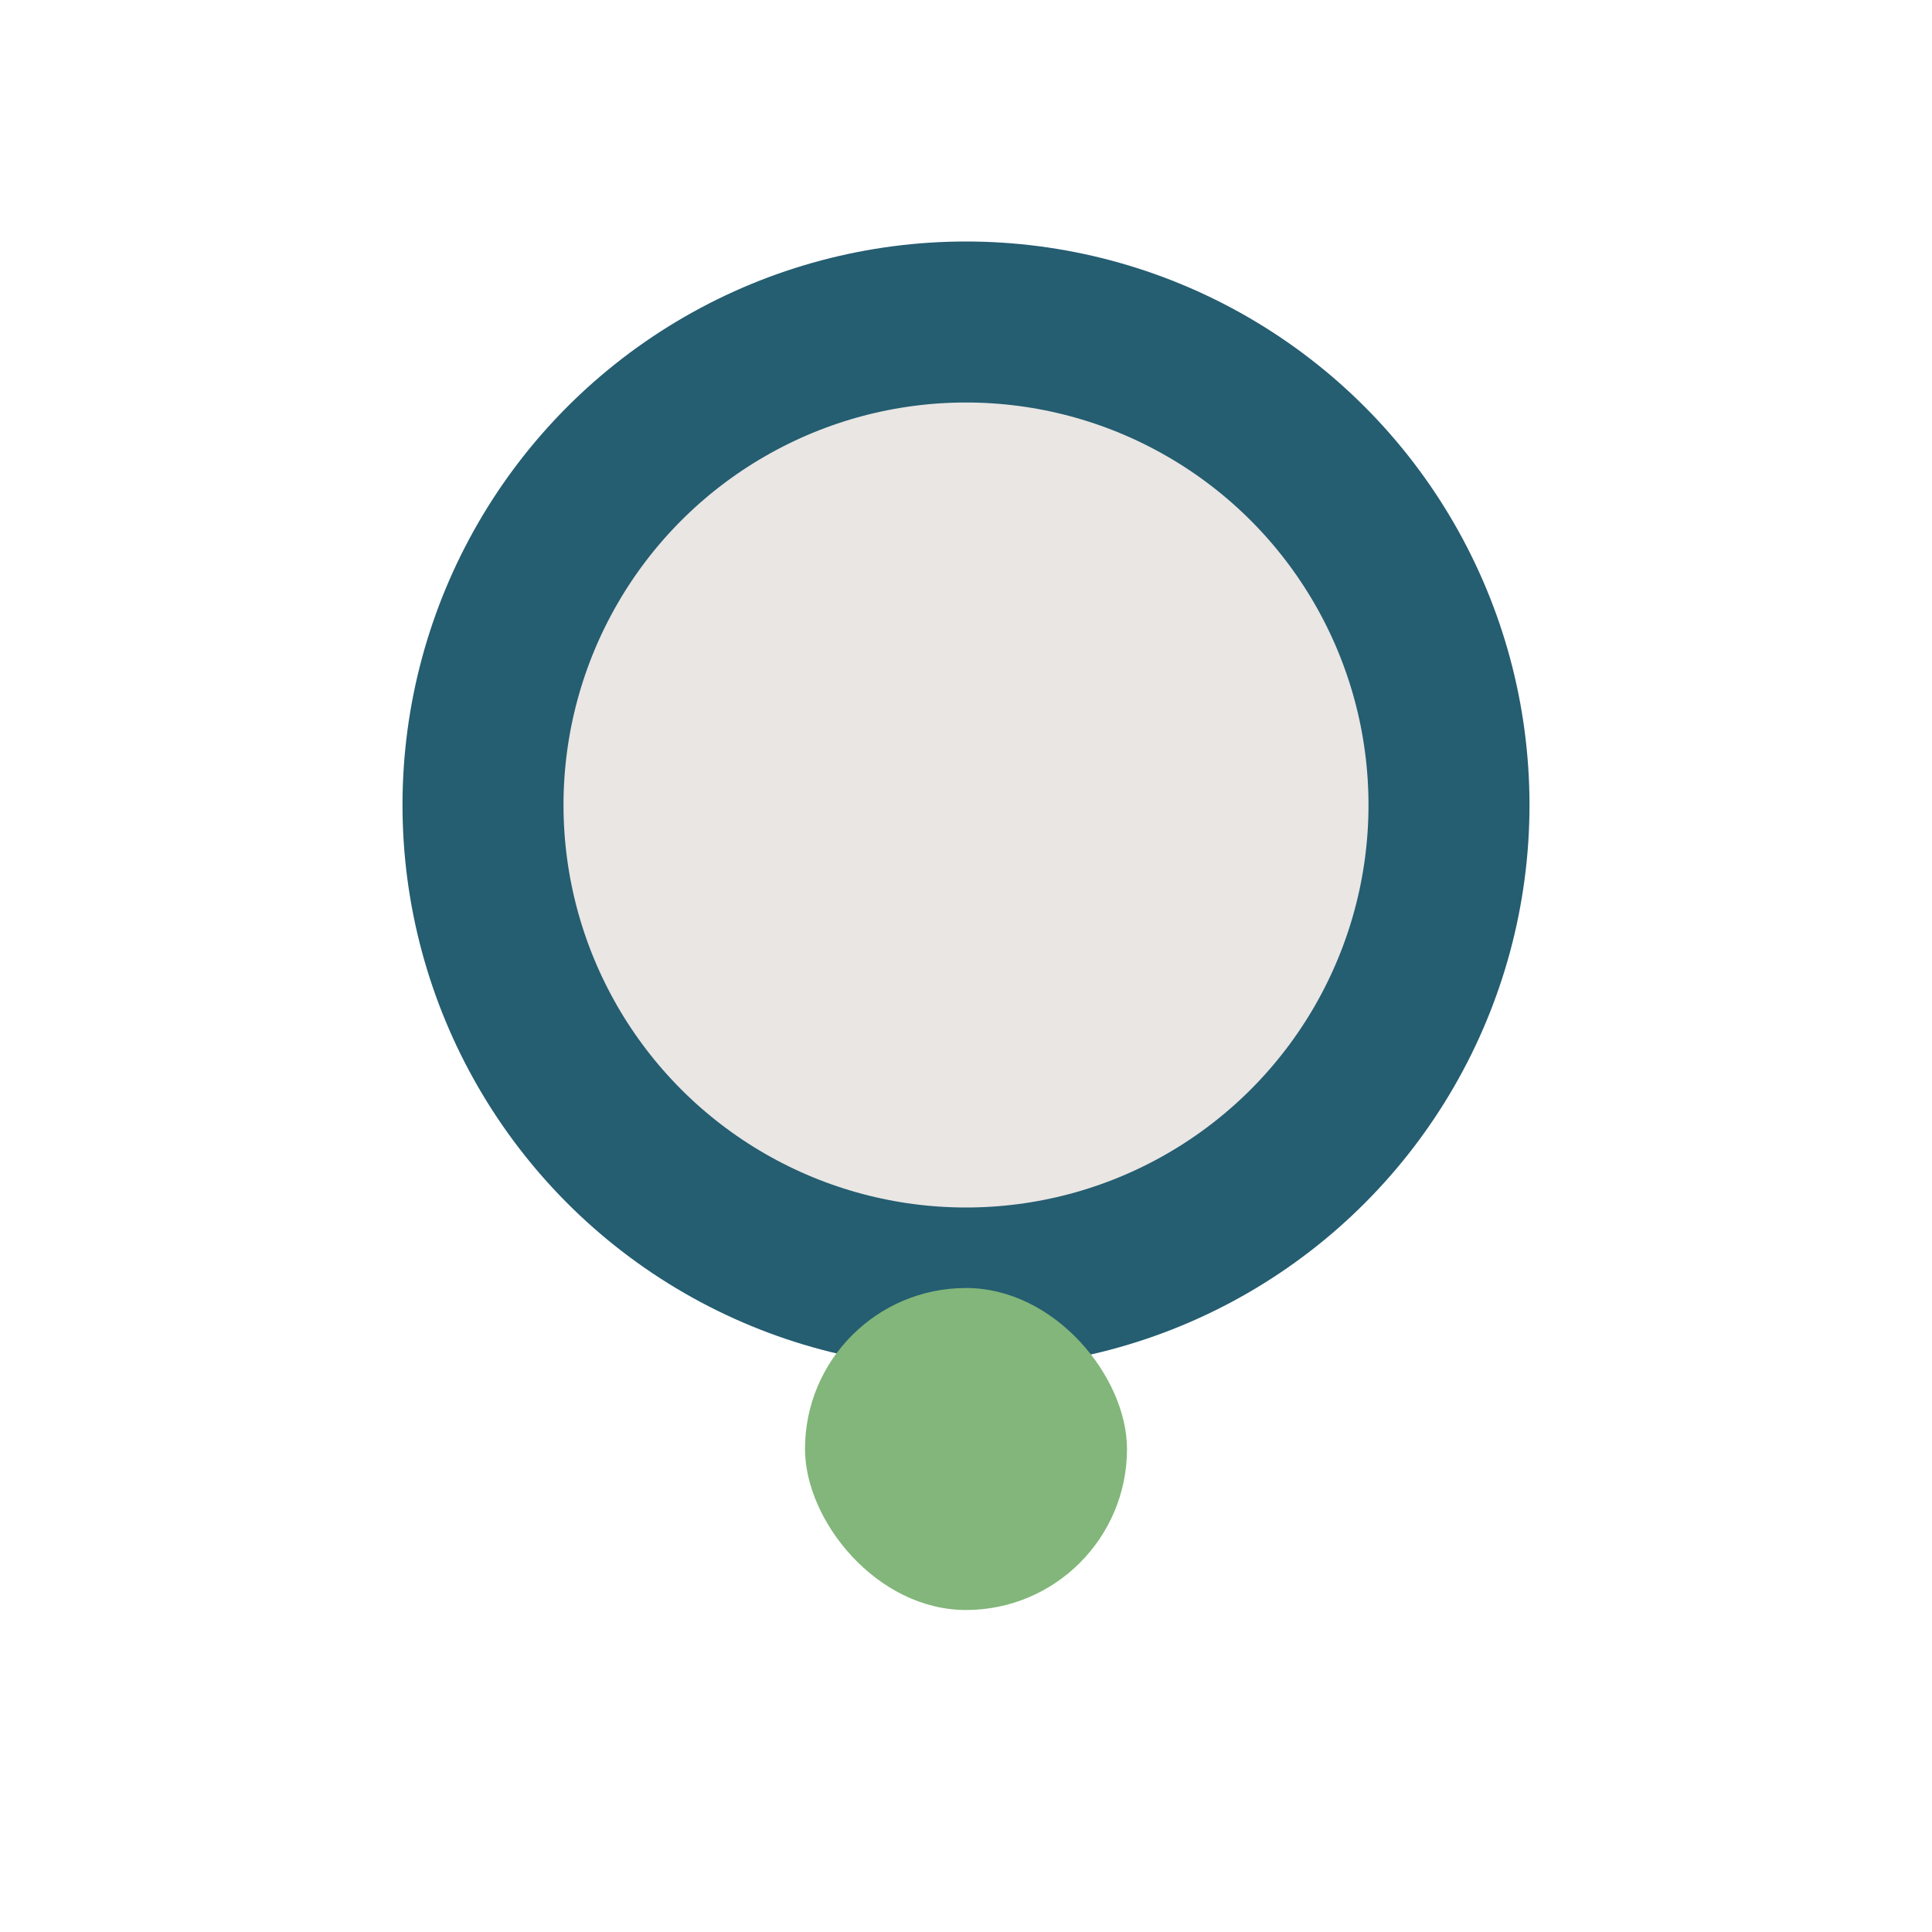
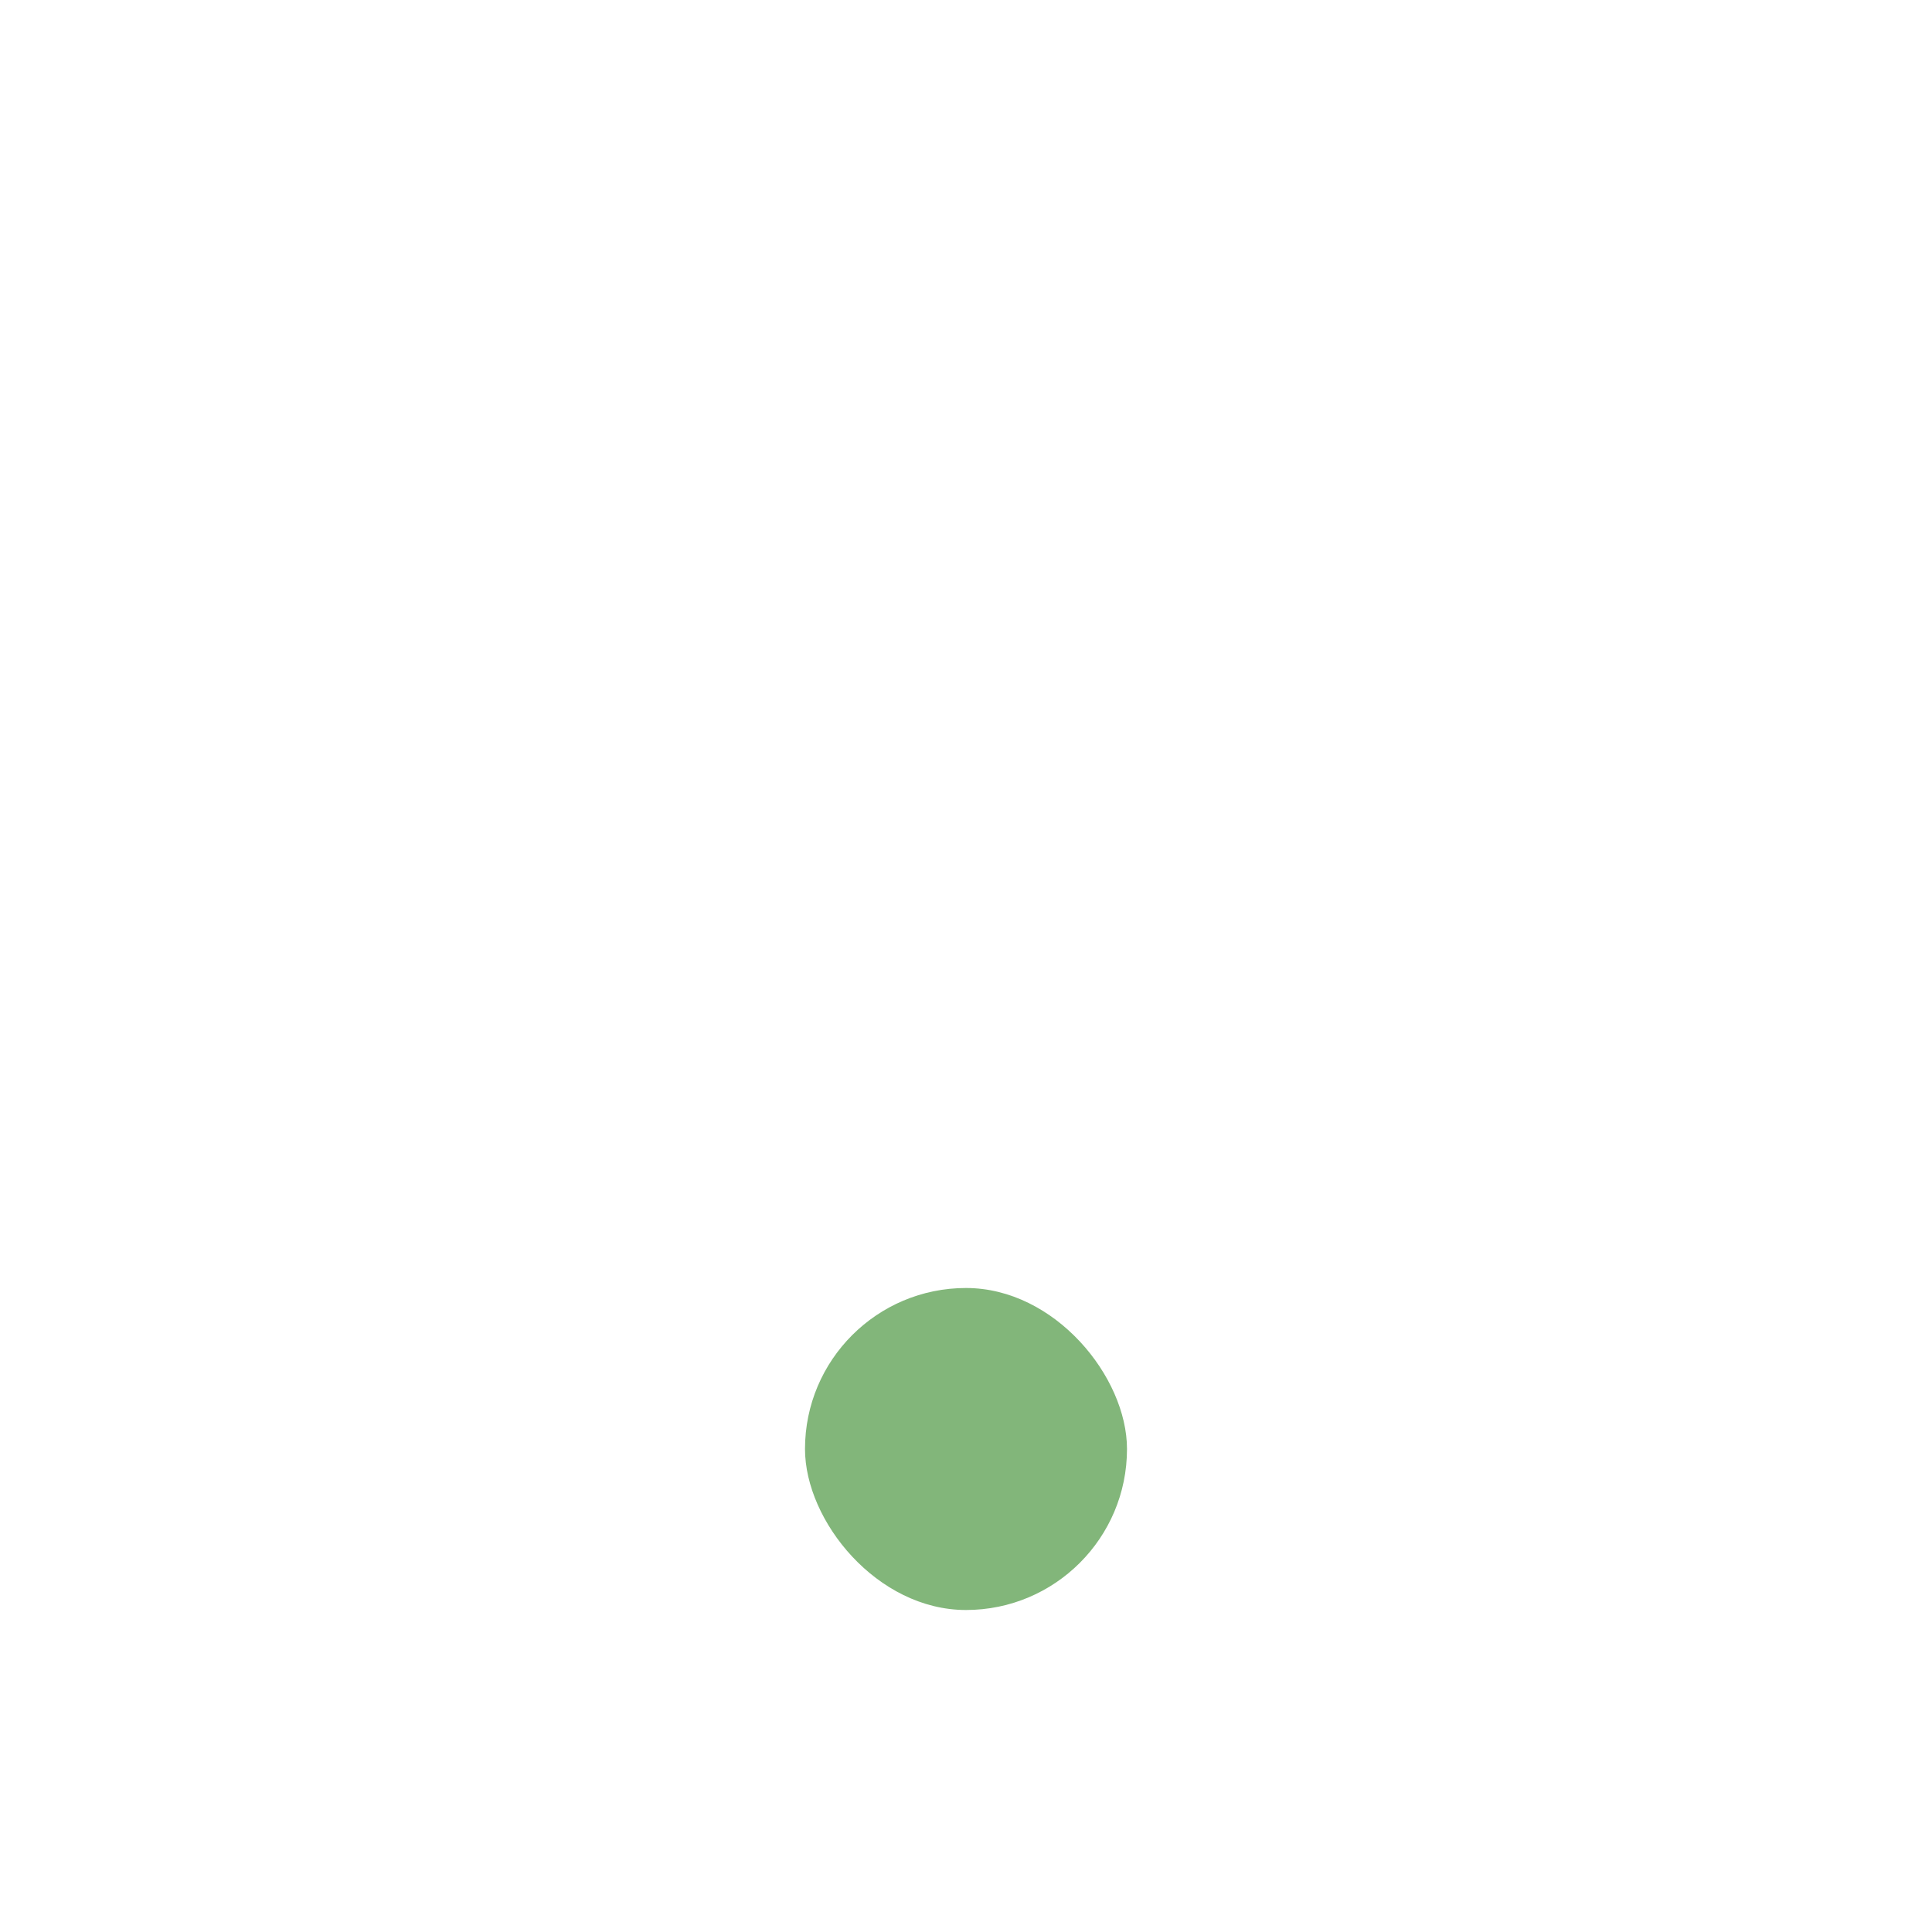
<svg xmlns="http://www.w3.org/2000/svg" width="24" height="24" viewBox="0 0 24 24">
-   <circle cx="12" cy="10" r="6" fill="#E9E6E3" stroke="#255D71" stroke-width="2" />
  <rect x="10" y="16" width="4" height="4" rx="2" fill="#82B67A" />
</svg>